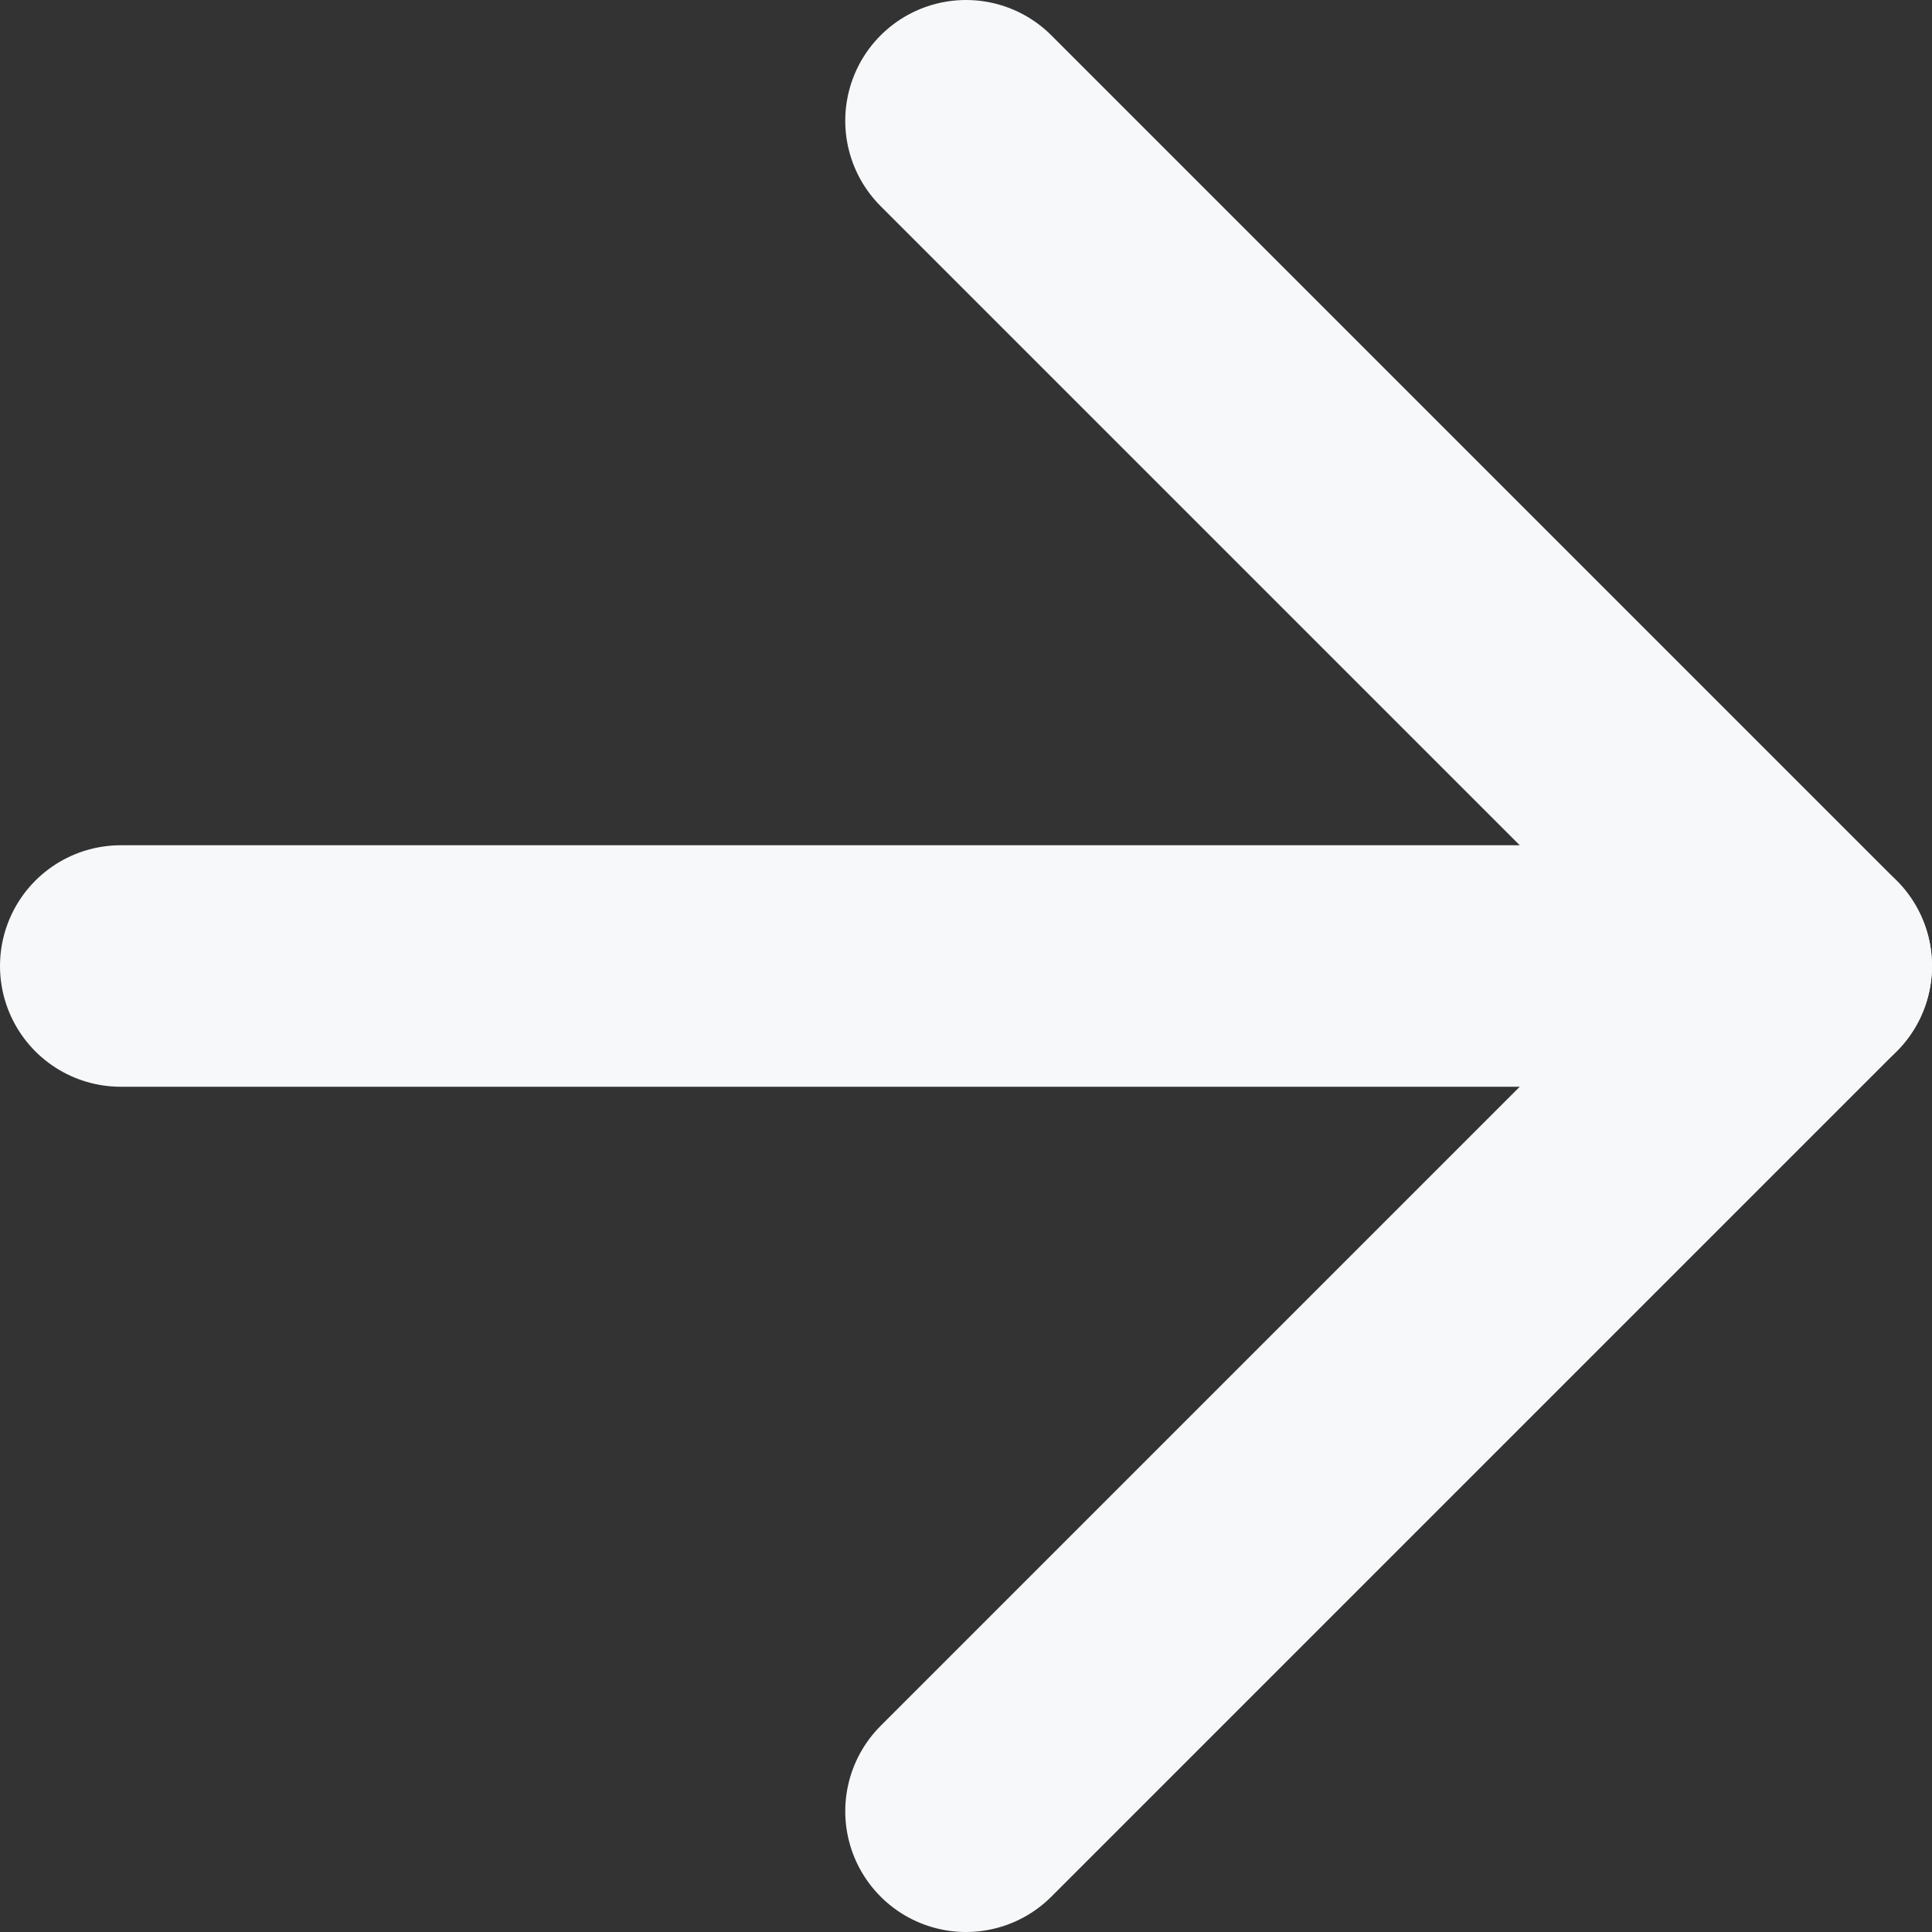
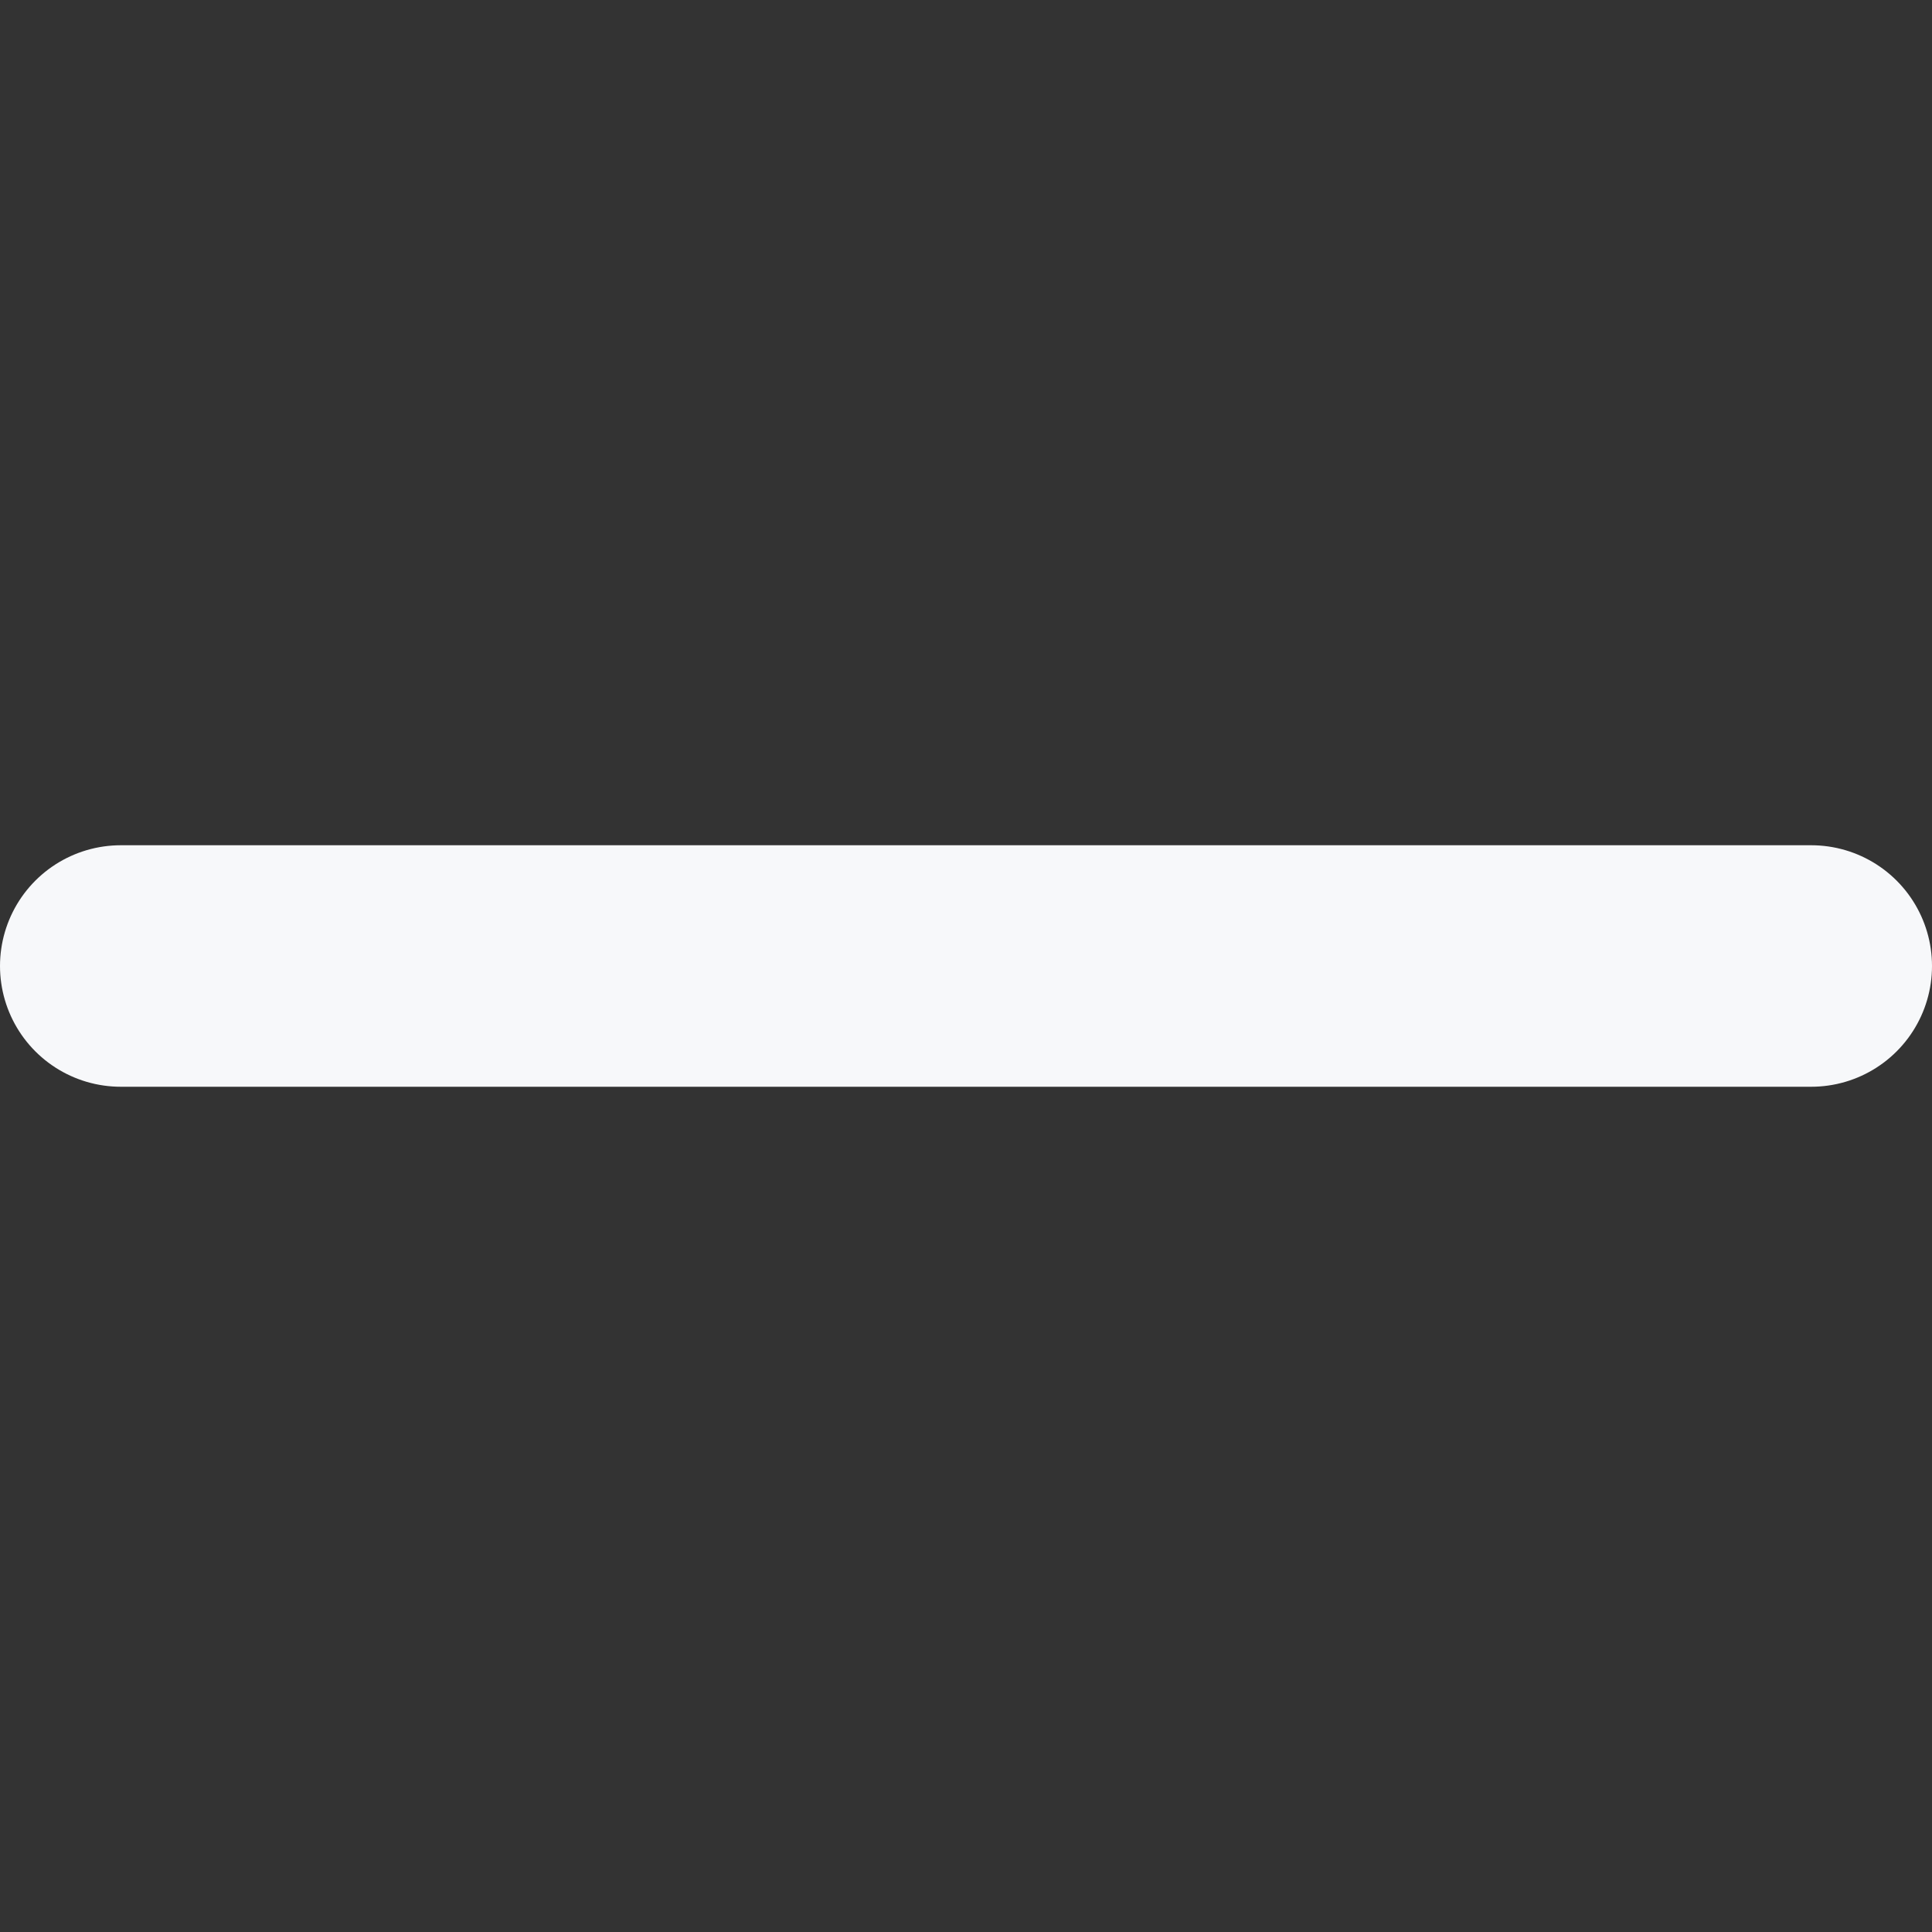
<svg xmlns="http://www.w3.org/2000/svg" width="16" height="16" viewBox="0 0 16 16" fill="none">
  <rect x="0" y="0" width="16" height="16" fill="#333333" stroke="none" />
  <path d="M1 8H15" stroke="#F7F8FA" stroke-width="2" stroke-linecap="round" stroke-linejoin="round" />
-   <path d="M8 1L15 8L8 15" stroke="#F7F8FA" stroke-width="2" stroke-linecap="round" stroke-linejoin="round" />
</svg>